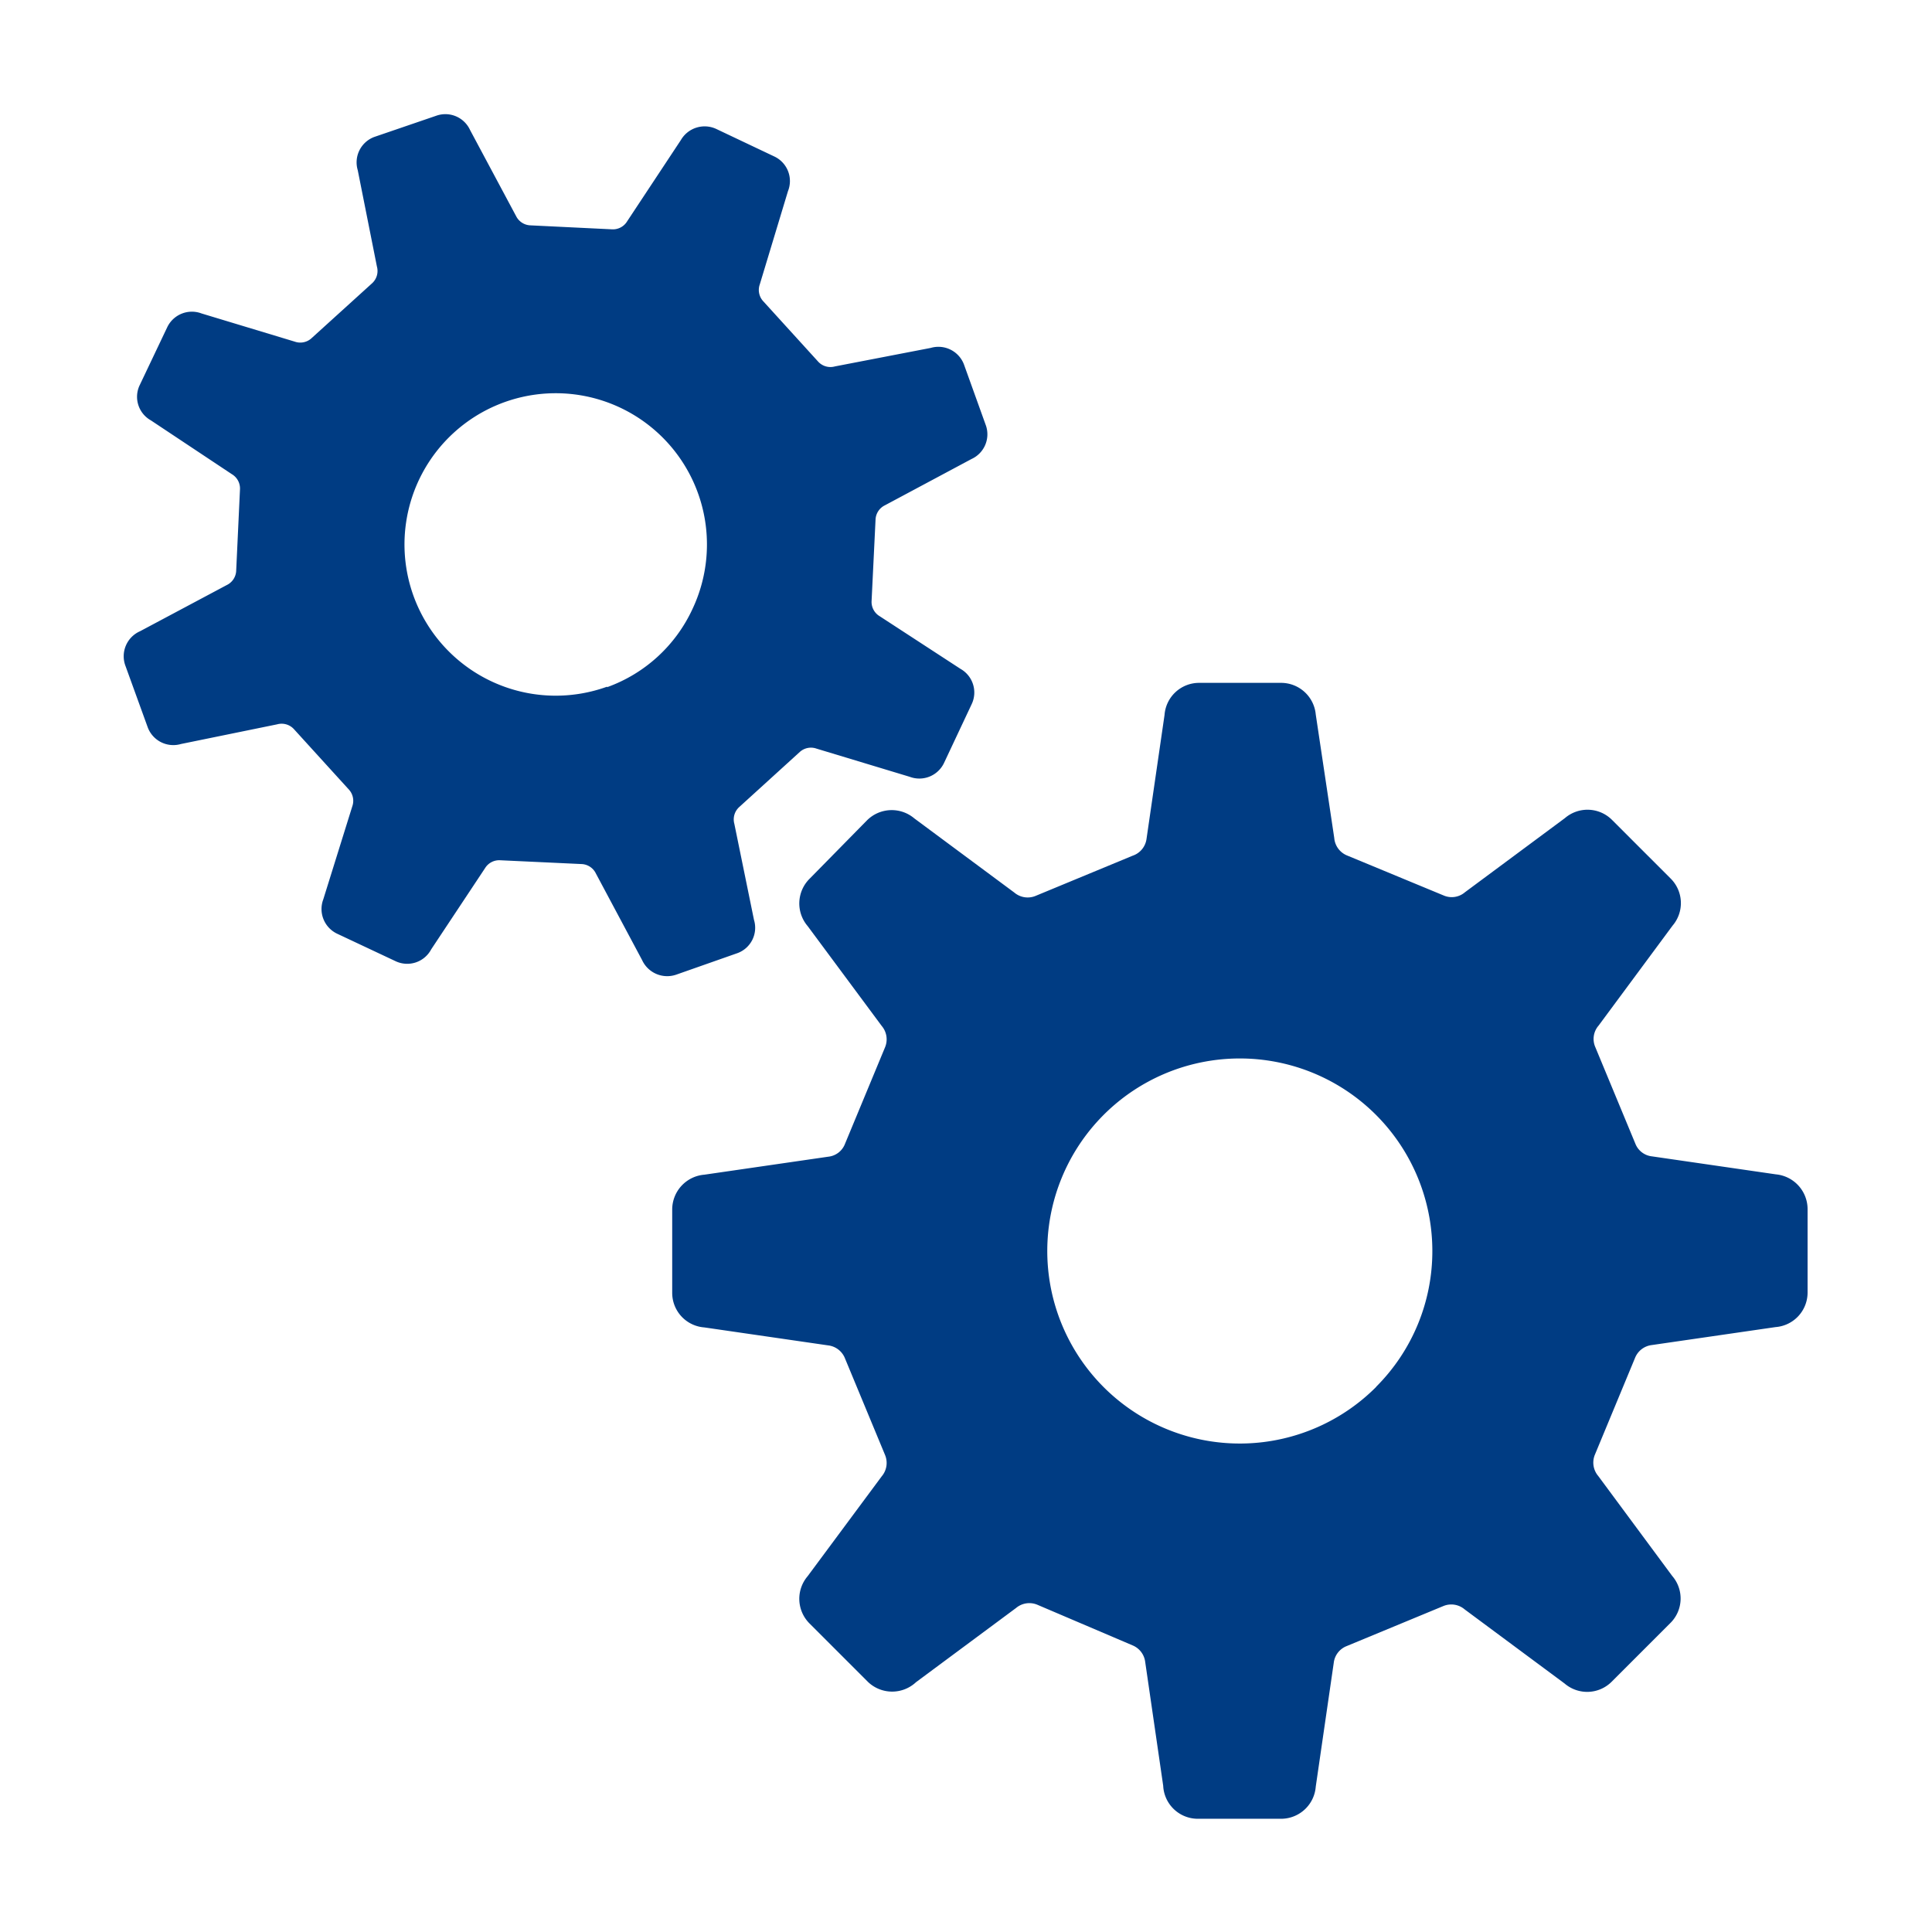
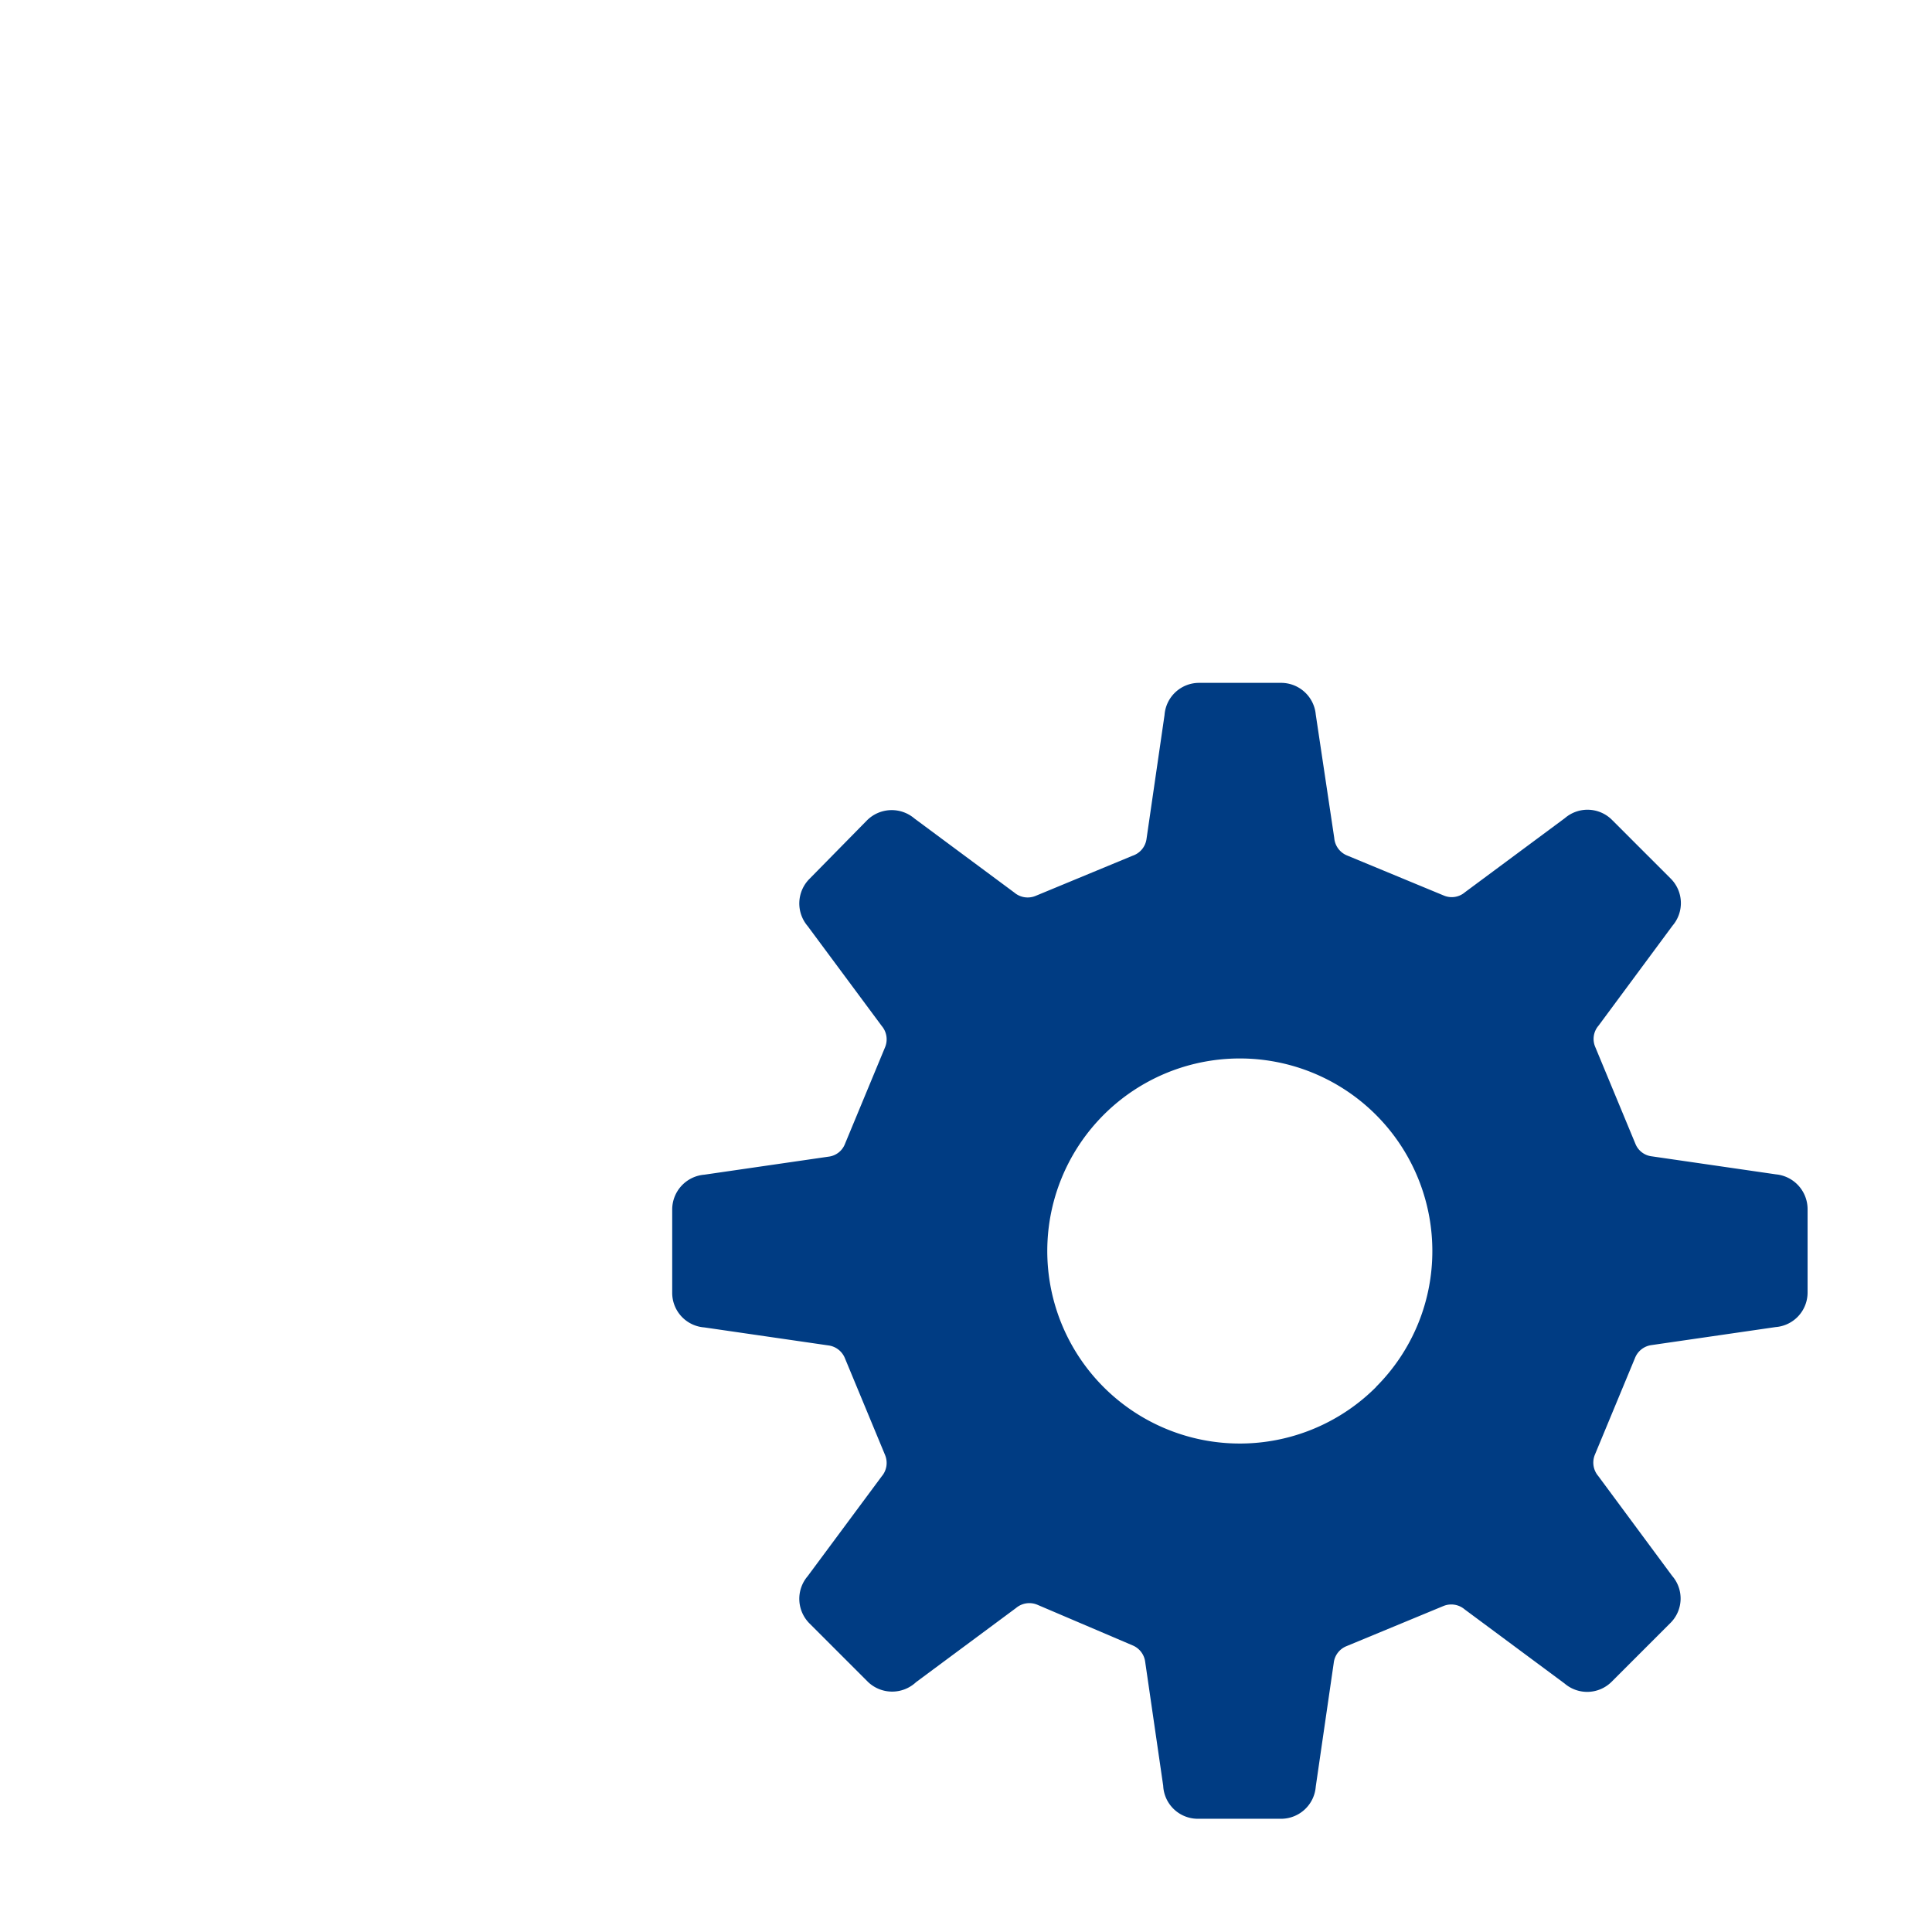
<svg xmlns="http://www.w3.org/2000/svg" viewBox="0 0 116 116">
  <defs>
    <style>.cls-1{fill:#003c83;}.cls-2{fill:none;}</style>
  </defs>
  <g id="レイヤー_2" data-name="レイヤー 2">
    <g id="レイヤー_2-2" data-name="レイヤー 2">
      <path class="cls-1" d="M106.63,70.51l-7.44-1.08a1.21,1.21,0,0,1-1-.76l-2.41-5.81a1.22,1.22,0,0,1,.2-1.28l4.44-6a2.08,2.08,0,0,0-.11-2.83l-3.52-3.52a2.08,2.08,0,0,0-2.83-.11l-6,4.45a1.22,1.22,0,0,1-1.27.2l-5.82-2.41a1.24,1.24,0,0,1-.76-1.05L79,42.9A2.09,2.09,0,0,0,76.93,41H72a2.08,2.08,0,0,0-2.08,1.93l-1.08,7.43A1.24,1.24,0,0,1,68,51.38l-5.82,2.41a1.24,1.24,0,0,1-1.28-.2l-6-4.45a2.1,2.1,0,0,0-2.84.11L48.6,52.77a2.09,2.09,0,0,0-.11,2.83l4.45,6a1.24,1.24,0,0,1,.2,1.28l-2.41,5.81a1.21,1.21,0,0,1-1,.76l-7.44,1.08a2.1,2.1,0,0,0-1.93,2.09v5a2.08,2.08,0,0,0,1.93,2.08l7.44,1.08a1.24,1.24,0,0,1,1,.77l2.41,5.81a1.24,1.24,0,0,1-.2,1.28l-4.45,6a2.09,2.09,0,0,0,.11,2.83l3.52,3.52A2.1,2.1,0,0,0,55,101l6-4.45a1.24,1.24,0,0,1,1.28-.2L68,98.79a1.24,1.24,0,0,1,.76,1l1.08,7.43A2.08,2.08,0,0,0,72,109.2h5A2.09,2.09,0,0,0,79,107.27l1.08-7.43a1.23,1.23,0,0,1,.76-1l5.82-2.41a1.24,1.24,0,0,1,1.28.2l6,4.45a2.08,2.08,0,0,0,2.83-.11l3.52-3.52a2.07,2.07,0,0,0,.11-2.83l-4.44-6a1.24,1.24,0,0,1-.2-1.28l2.41-5.81a1.24,1.24,0,0,1,1-.77l7.44-1.08a2.08,2.08,0,0,0,1.92-2.08v-5A2.1,2.1,0,0,0,106.63,70.51Zm-24,12.76A11.56,11.56,0,1,1,86,75.08,11.51,11.51,0,0,1,82.62,83.27Z" />
-       <path class="cls-1" d="M44.27,57.23a1.62,1.62,0,0,0,1-2l-1.18-5.77a1,1,0,0,1,.29-1l3.65-3.32a1,1,0,0,1,1-.19l5.59,1.69a1.64,1.64,0,0,0,2.06-.83l1.66-3.53a1.63,1.63,0,0,0-.67-2.12L52.82,37a1,1,0,0,1-.49-.89l.24-4.93a1,1,0,0,1,.56-.84l5.2-2.78a1.63,1.63,0,0,0,.87-2l-1.32-3.67a1.64,1.64,0,0,0-2-1L50.13,22a1,1,0,0,1-1-.28l-3.32-3.65a1,1,0,0,1-.19-1l1.69-5.59A1.63,1.63,0,0,0,46.5,9.4L43,7.74a1.65,1.65,0,0,0-2.12.67l-3.22,4.87a1,1,0,0,1-.89.49l-4.93-.24A1,1,0,0,1,31,13l-2.78-5.2a1.63,1.63,0,0,0-2-.86L22.48,8.22a1.63,1.63,0,0,0-1,2L22.63,16a1,1,0,0,1-.28,1l-3.66,3.32a1,1,0,0,1-1,.19l-5.59-1.69a1.64,1.64,0,0,0-2.06.83L8.39,23.12a1.62,1.62,0,0,0,.67,2.12l4.86,3.23a1,1,0,0,1,.49.89l-.23,4.93a1,1,0,0,1-.57.84L8.41,37.9A1.64,1.64,0,0,0,7.54,40l1.33,3.67a1.64,1.64,0,0,0,2,1l5.77-1.18a1,1,0,0,1,1,.28l3.32,3.65a1,1,0,0,1,.19,1L19.41,54a1.64,1.64,0,0,0,.83,2.06l3.53,1.66A1.63,1.63,0,0,0,25.89,57l3.23-4.87a1,1,0,0,1,.89-.48l4.93.23a1,1,0,0,1,.84.57l2.77,5.19a1.66,1.66,0,0,0,2.05.88Zm-7.82-16a9.08,9.08,0,1,1,5.13-4.67A9,9,0,0,1,36.45,41.26Z" />
      <rect class="cls-2" width="116" height="116" />
    </g>
  </g>
</svg>